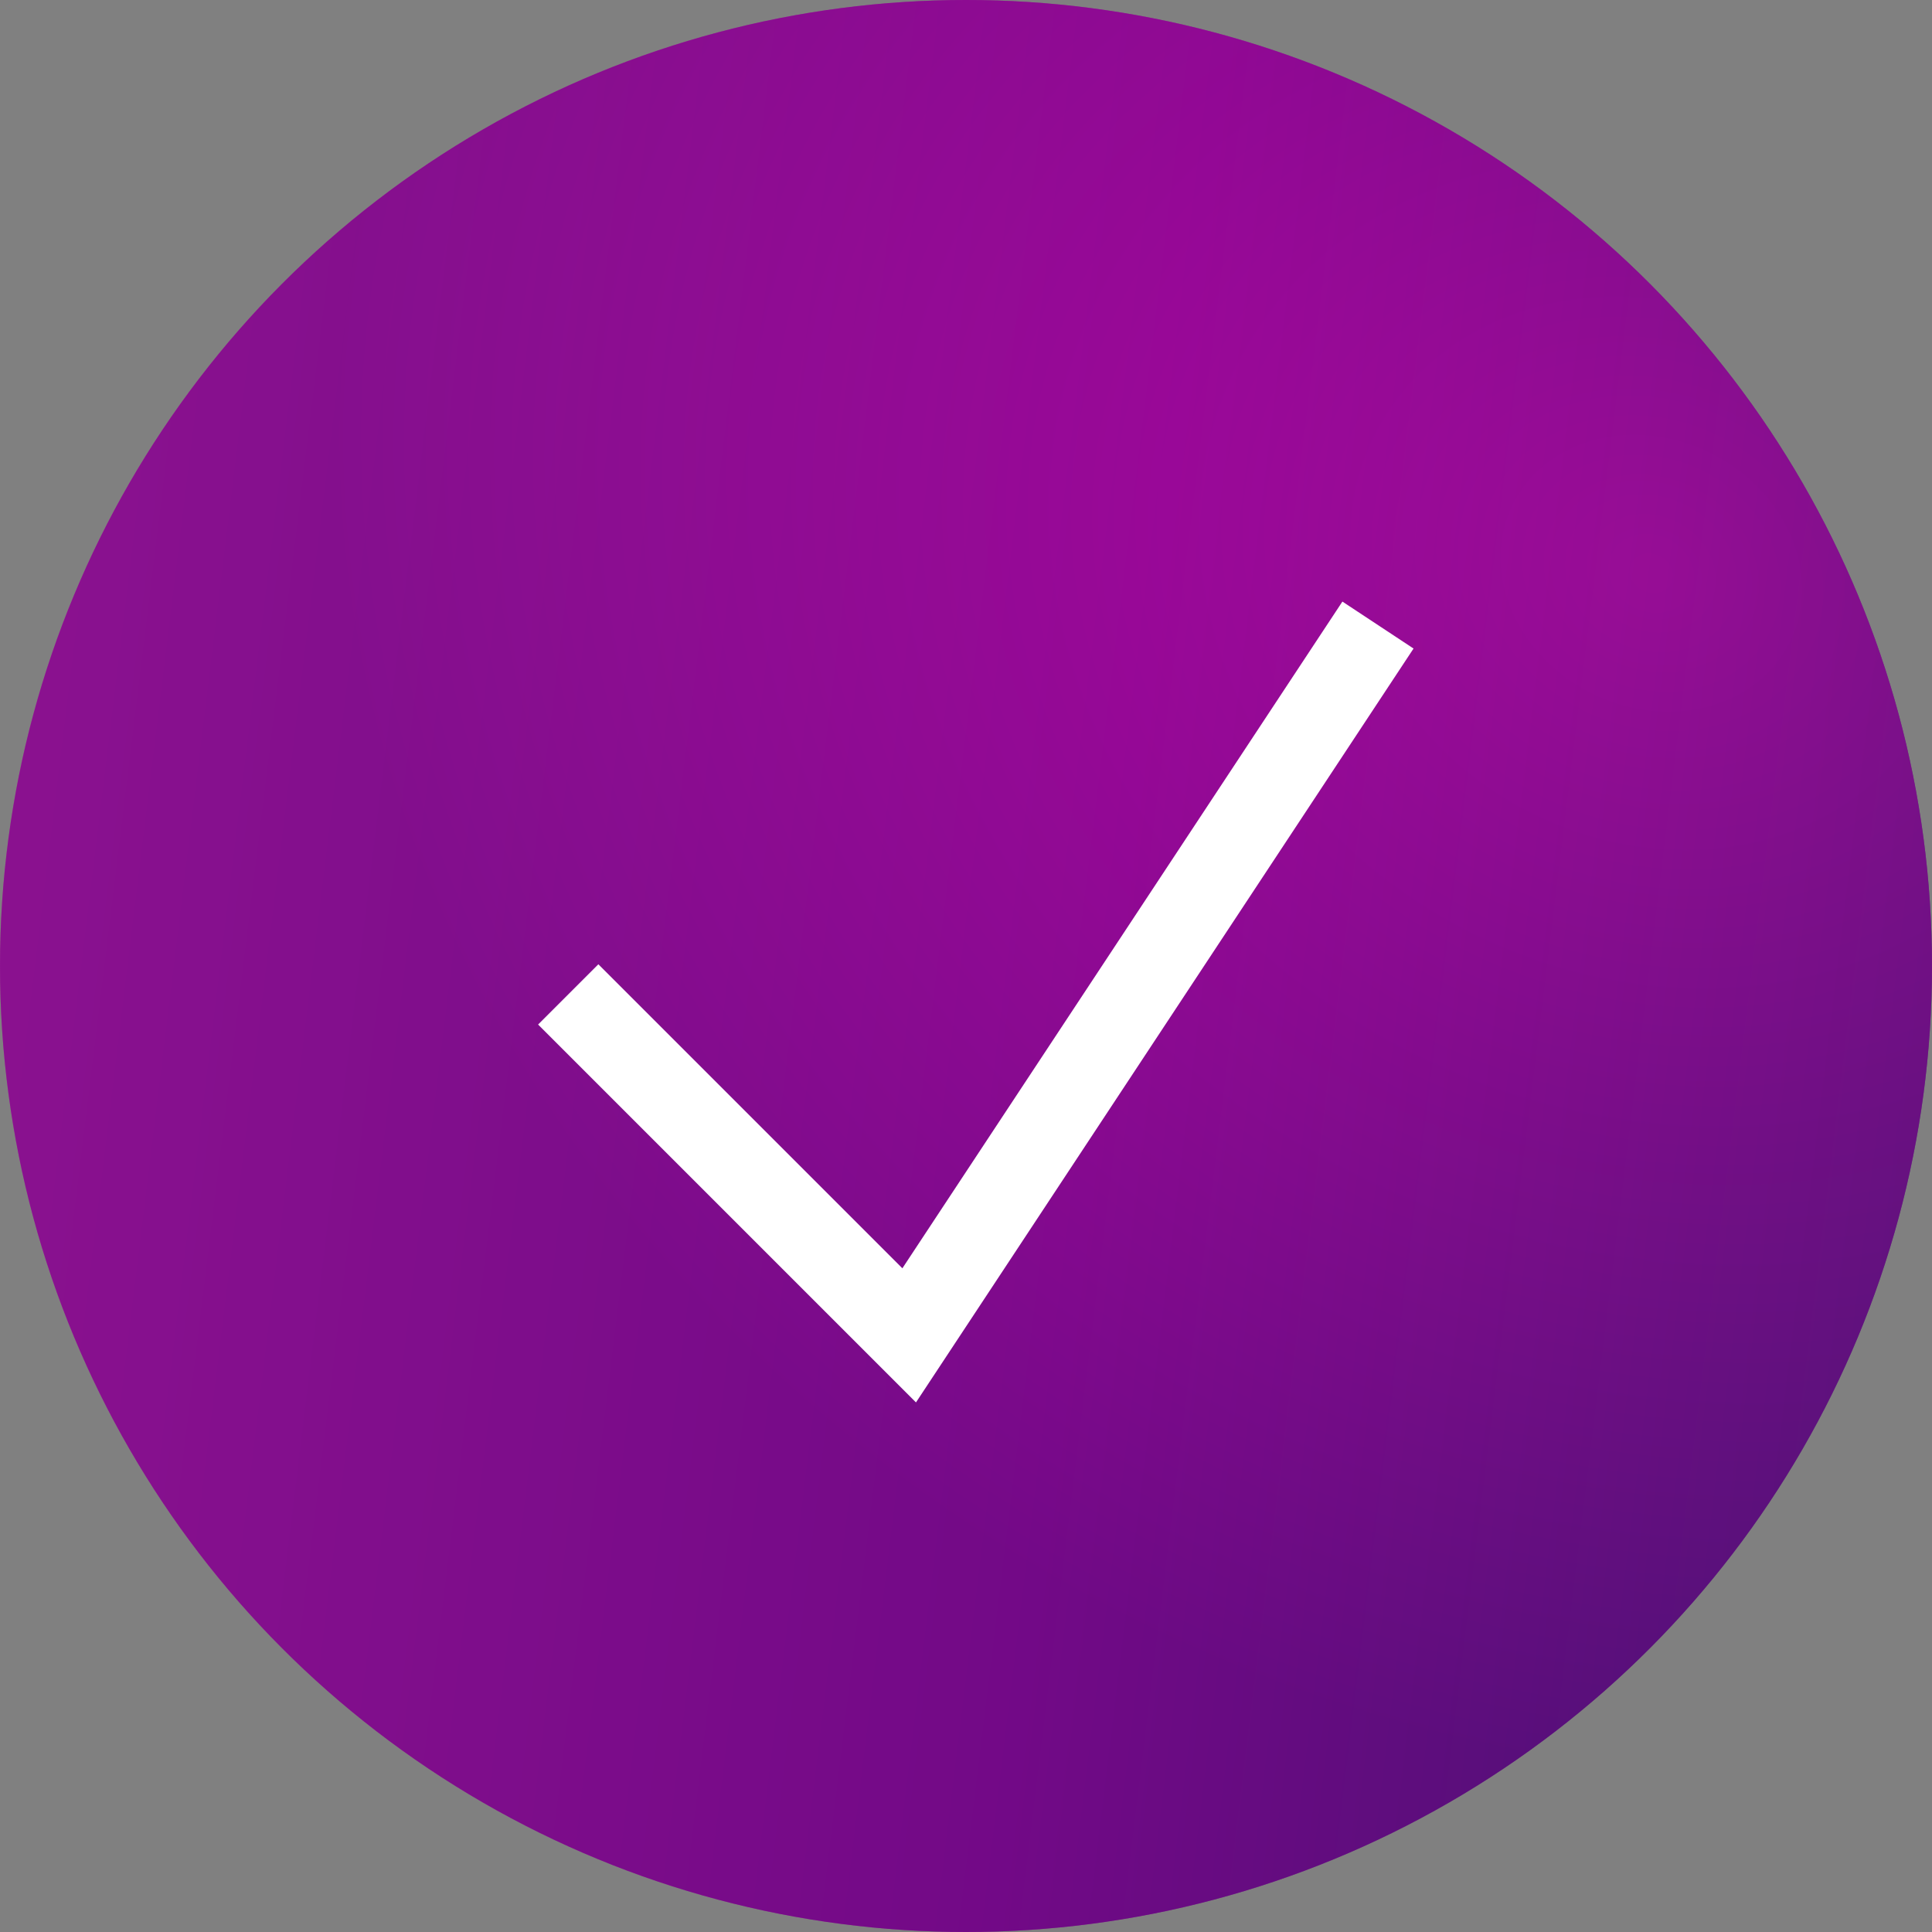
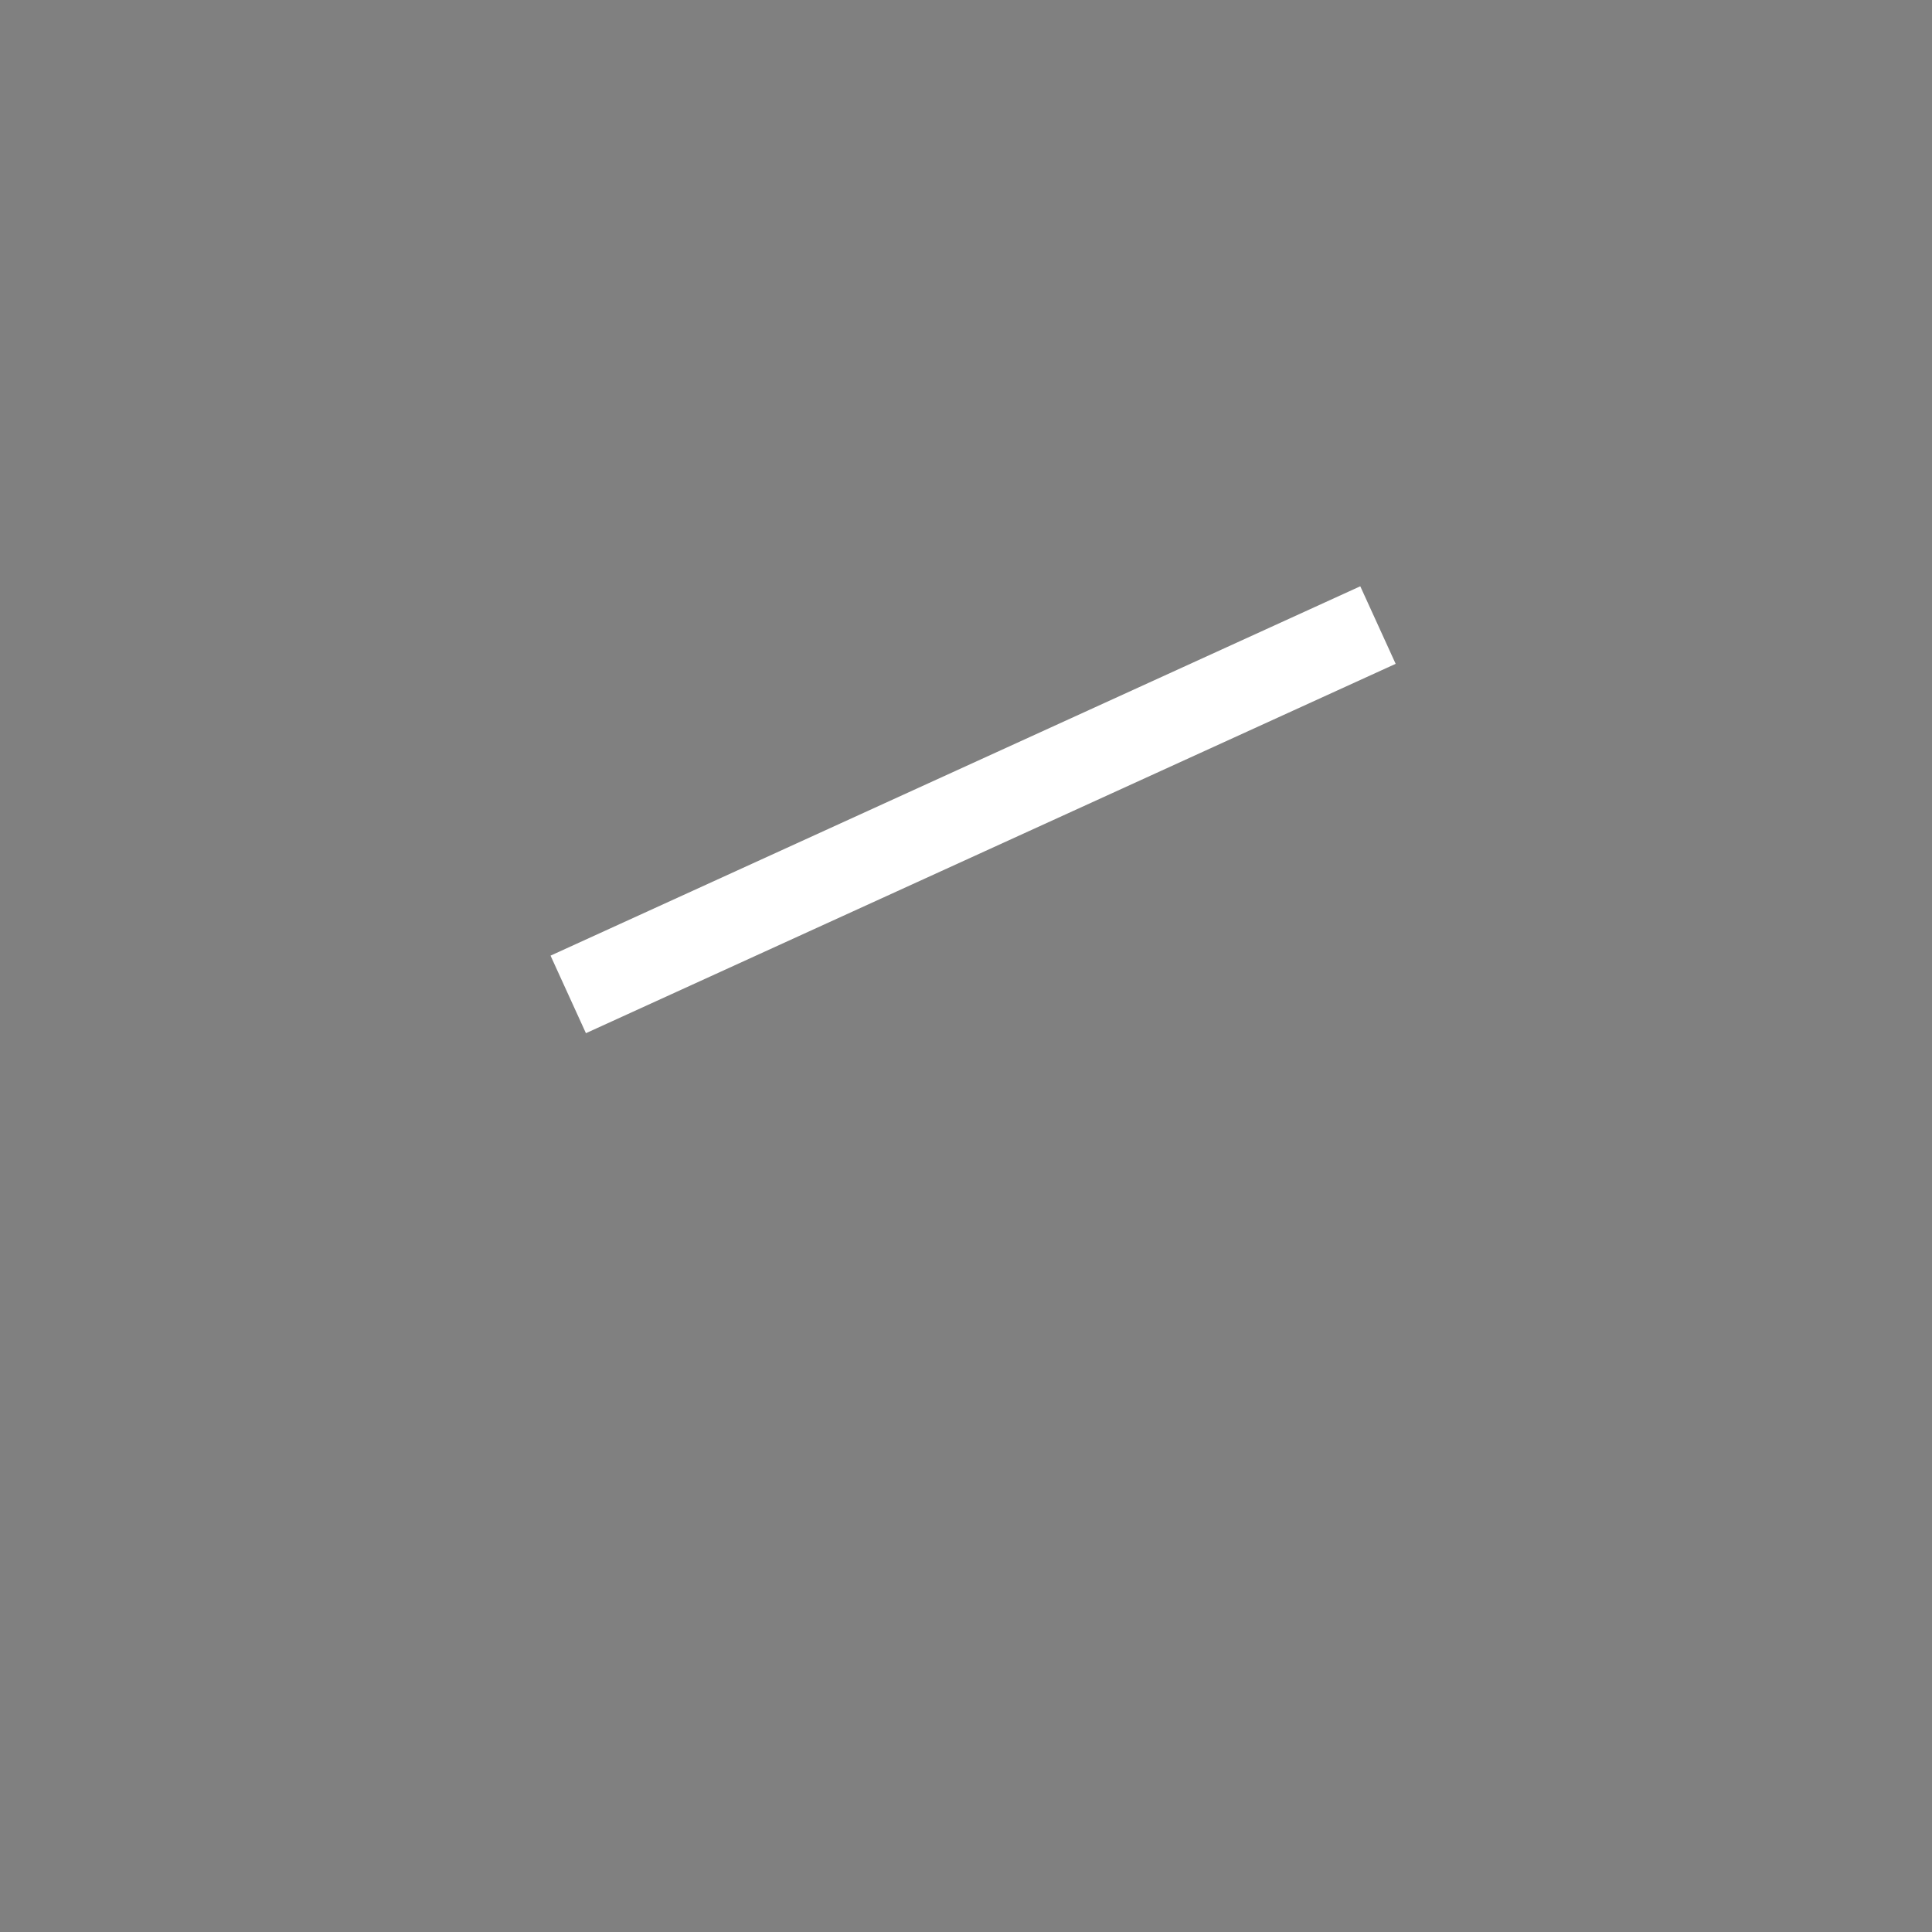
<svg xmlns="http://www.w3.org/2000/svg" width="68" height="68" viewBox="0 0 68 68" fill="none">
  <rect x="0" y="0" width="68" height="68" fill="#808080" stroke="none" />
-   <circle cx="34" cy="34" r="34" fill="url(#paint0_linear_178_28)" />
-   <circle cx="34" cy="34" r="34" fill="url(#paint1_radial_178_28)" fill-opacity="0.5" />
-   <path d="M20 35L32 47L48.5 22" stroke="white" stroke-width="3" />
+   <path d="M20 35L48.5 22" stroke="white" stroke-width="3" />
  <defs>
    <linearGradient id="paint0_linear_178_28" x1="2.9107e-06" y1="34" x2="66.998" y2="42.193" gradientUnits="userSpaceOnUse">
      <stop stop-color="#CB11AB" />
      <stop offset="0.575" stop-color="#9B019A" />
      <stop offset="1" stop-color="#481173" />
    </linearGradient>
    <radialGradient id="paint1_radial_178_28" cx="0" cy="0" r="1" gradientUnits="userSpaceOnUse" gradientTransform="translate(58.112 19.831) rotate(116.591) scale(53.866 60.636)">
      <stop stop-color="#C510A9" />
      <stop offset="0.785" stop-color="#491274" />
    </radialGradient>
  </defs>
</svg>